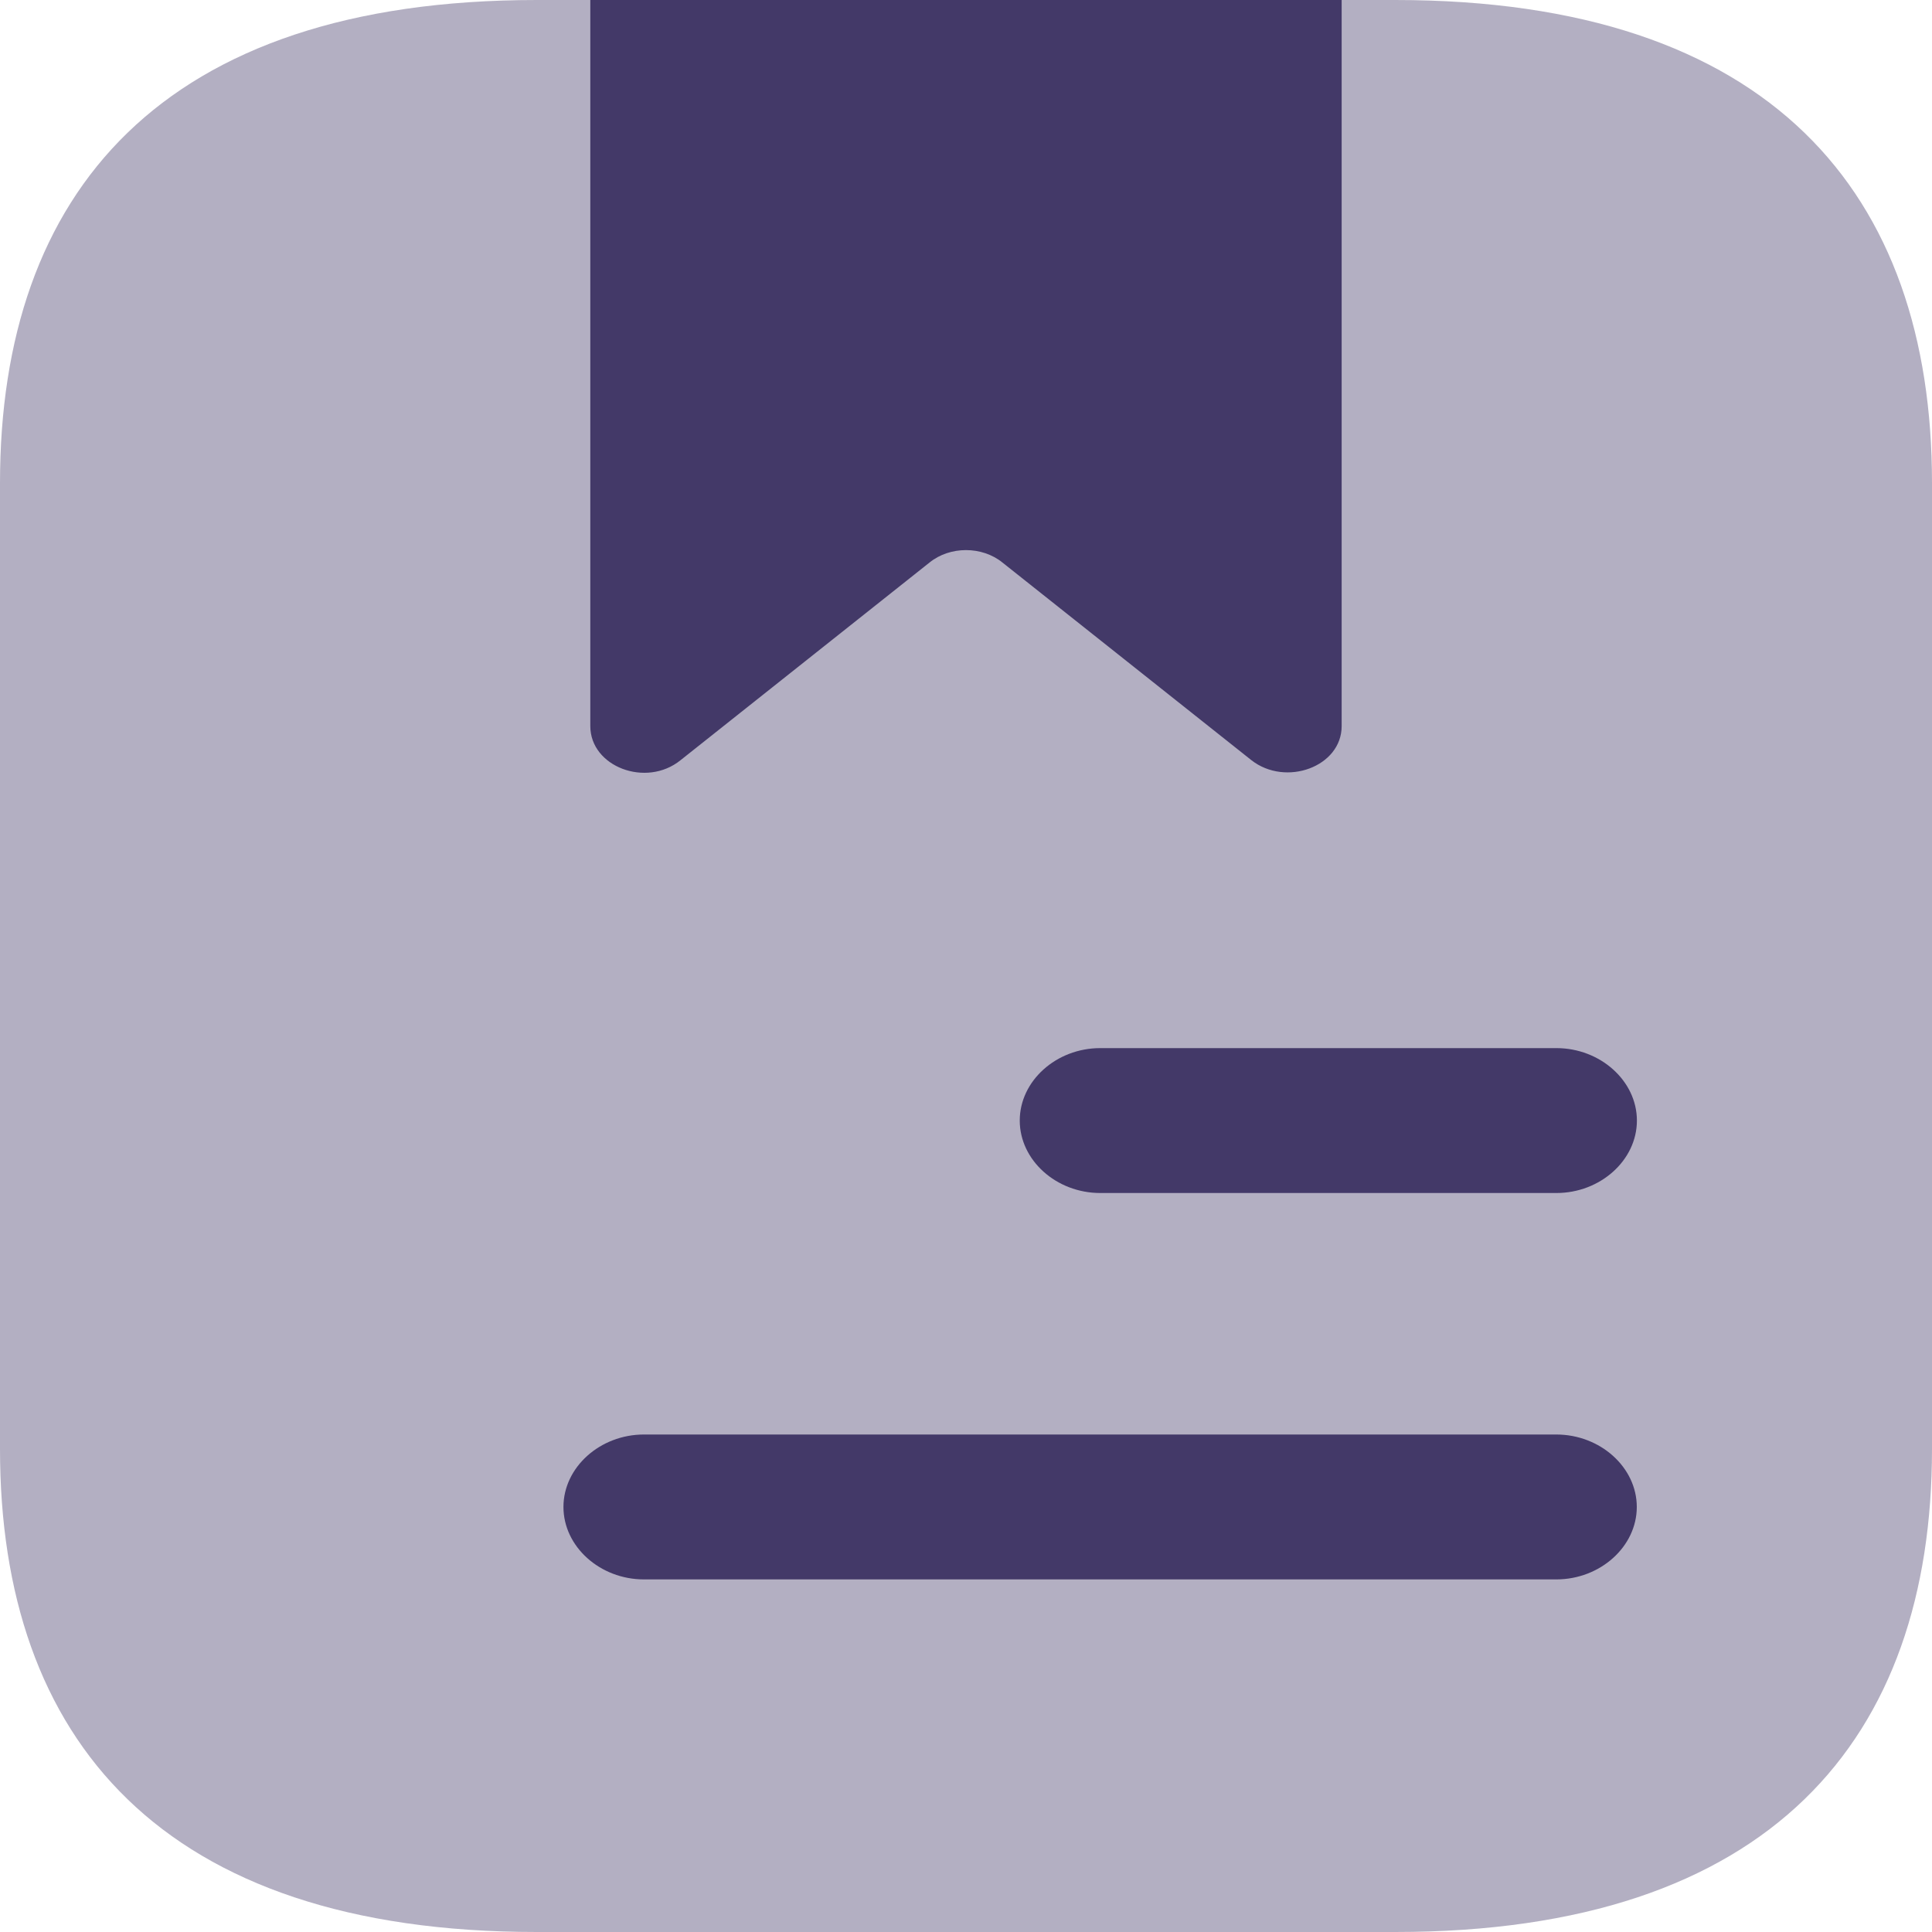
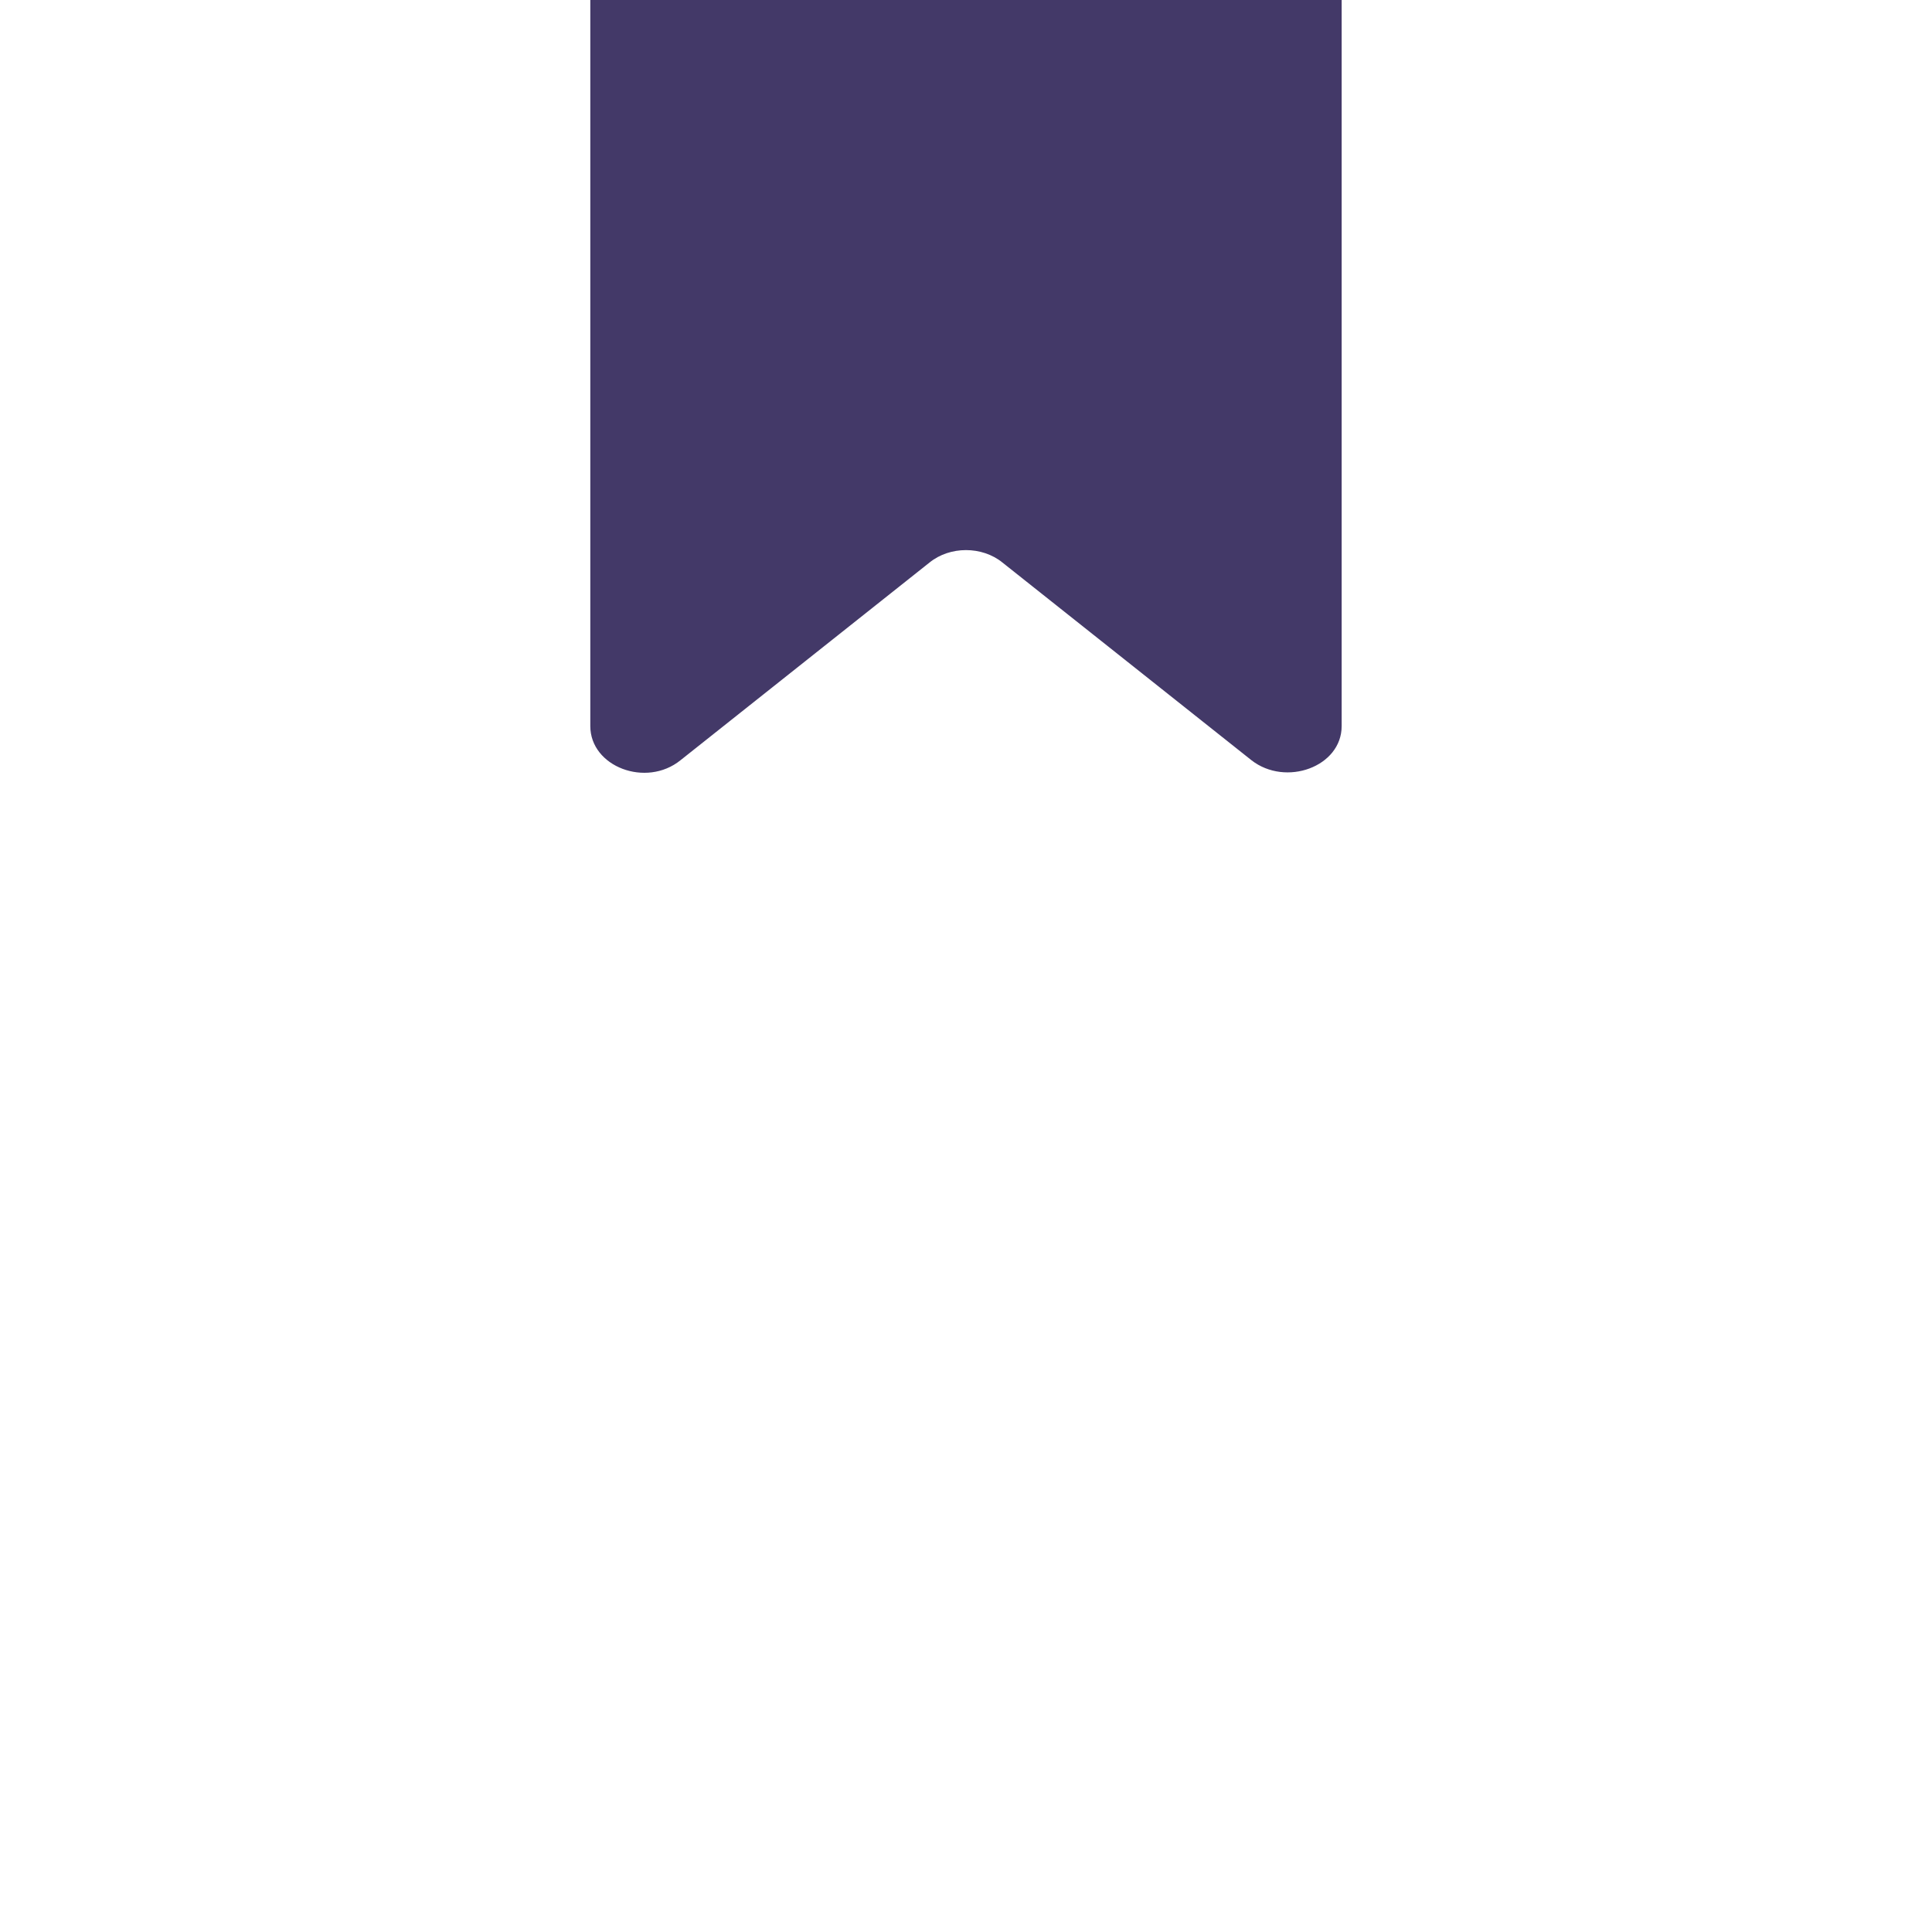
<svg xmlns="http://www.w3.org/2000/svg" width="50" height="50" viewBox="0 0 50 50" fill="none">
-   <path opacity="0.4" d="M50 12.5V37.5C50 45 45.833 50 36.111 50H13.889C4.167 50 0 45 0 37.5V12.5C0 5 4.167 0 13.889 0H36.111C45.833 0 50 5 50 12.5Z" fill="#433968" />
  <path d="M34.722 0V18.791C34.722 19.843 33.277 20.369 32.388 19.675L25.944 14.559C25.416 14.129 24.583 14.129 24.055 14.559L17.611 19.675C16.722 20.393 15.277 19.843 15.277 18.791V0H34.722Z" fill="#433968" />
-   <path d="M40.279 30.875H28.474C27.335 30.875 26.391 30.025 26.391 29C26.391 27.975 27.335 27.125 28.474 27.125H40.279C41.418 27.125 42.363 27.975 42.363 29C42.363 30.025 41.418 30.875 40.279 30.875Z" fill="#433968" />
-   <path d="M40.276 40.875H16.665C15.527 40.875 14.582 40.025 14.582 39C14.582 37.975 15.527 37.125 16.665 37.125H40.276C41.415 37.125 42.36 37.975 42.36 39C42.36 40.025 41.415 40.875 40.276 40.875Z" fill="#433968" />
</svg>